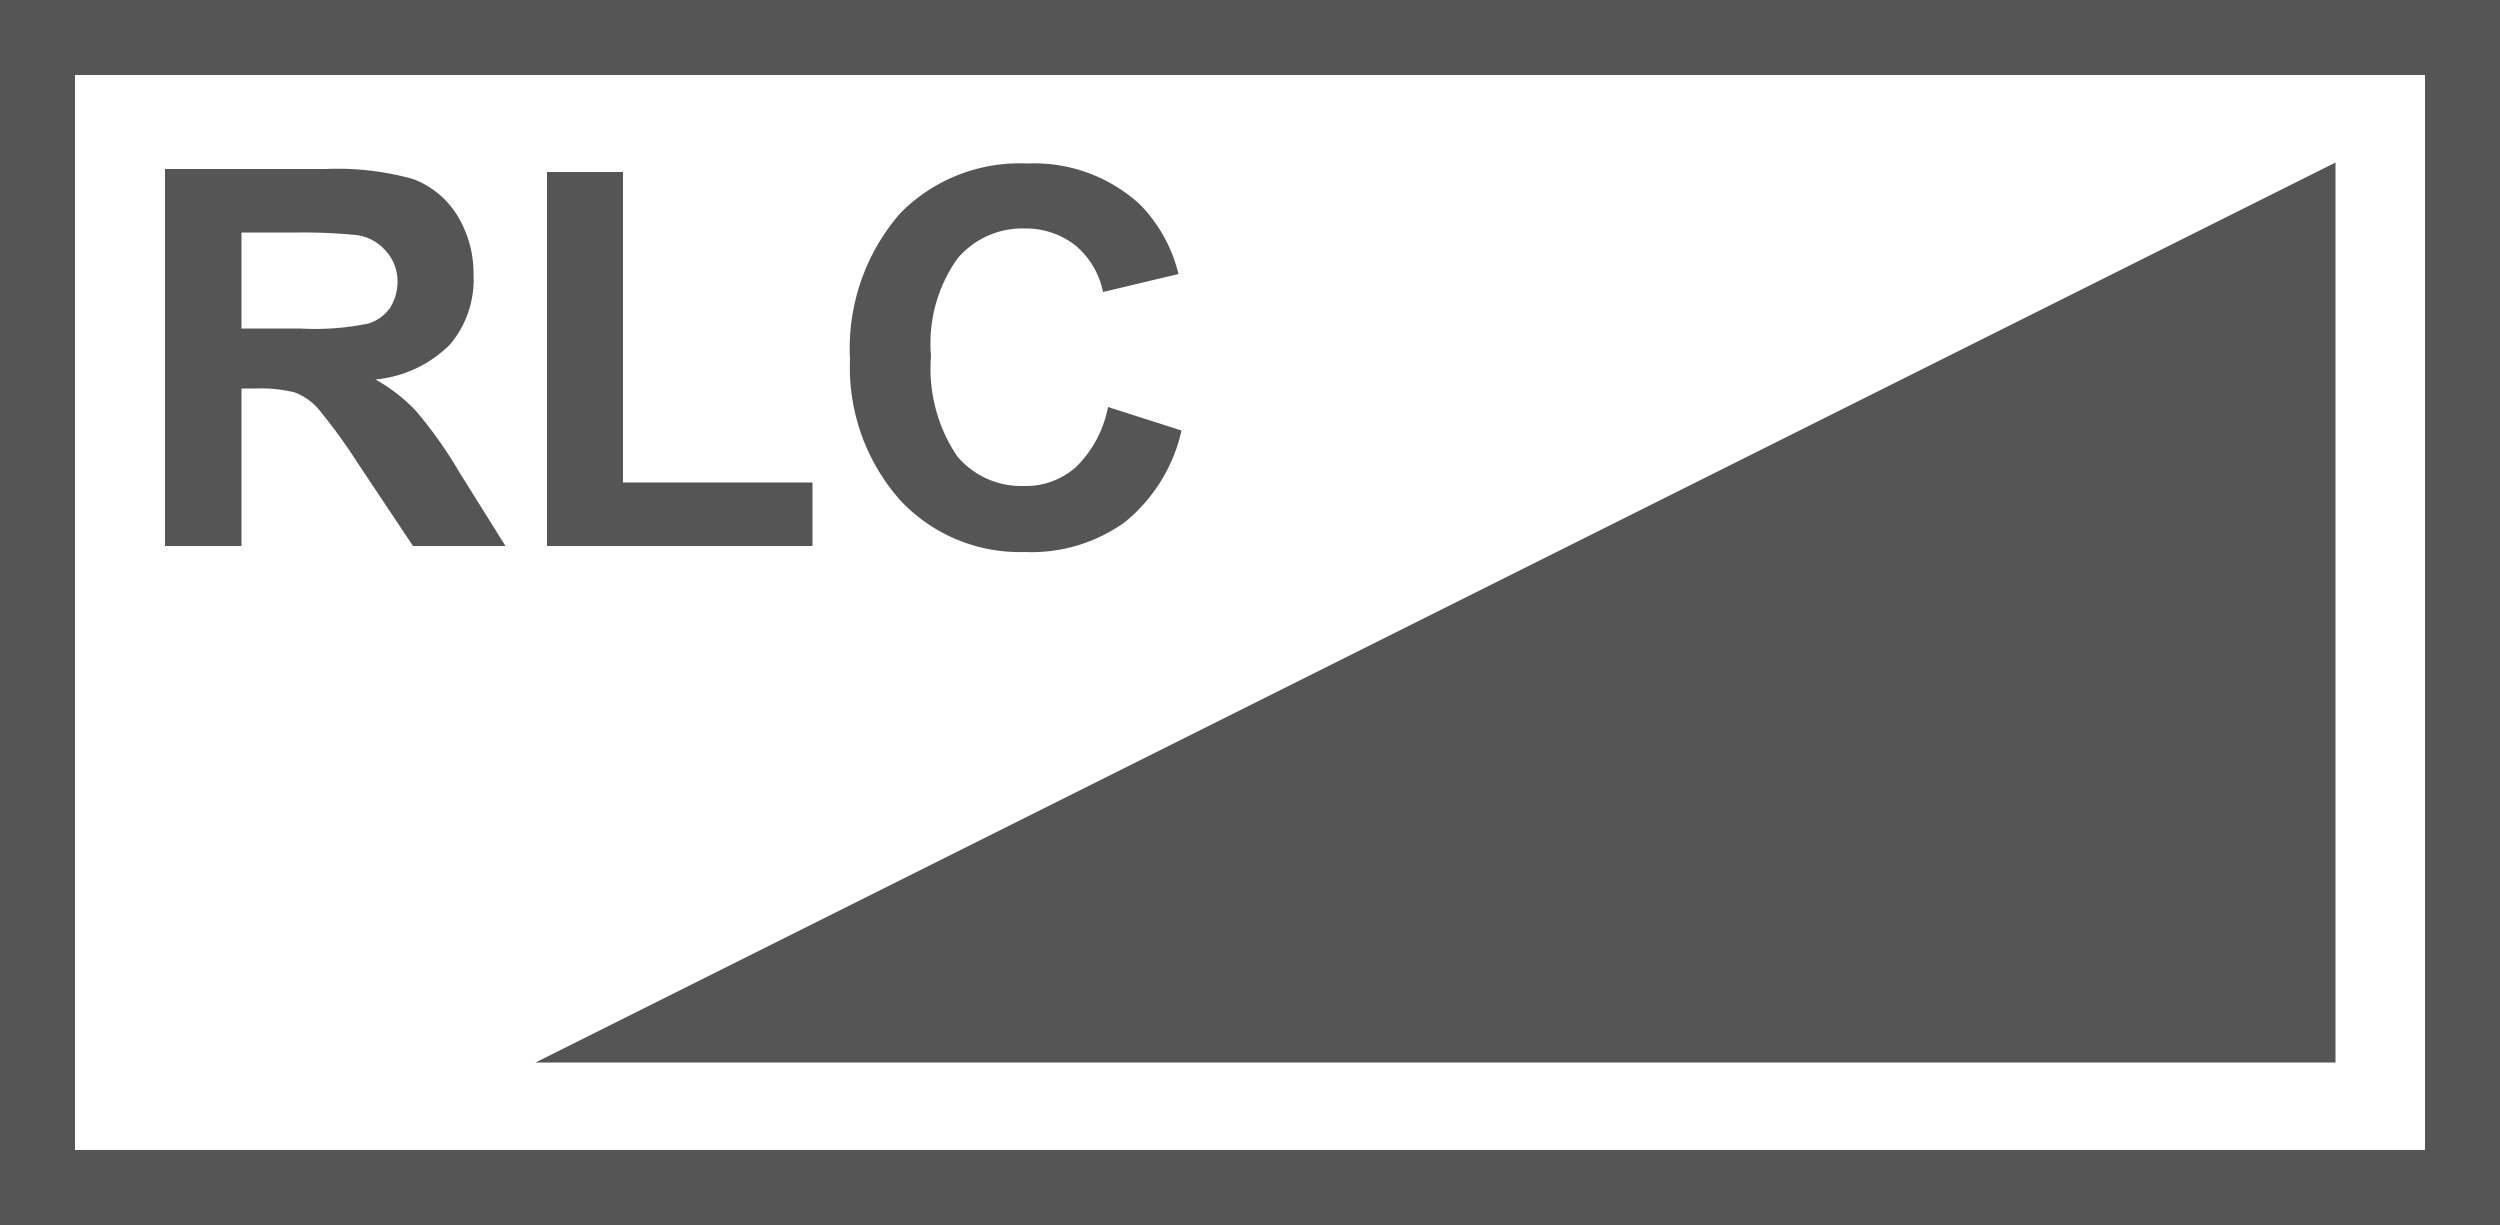
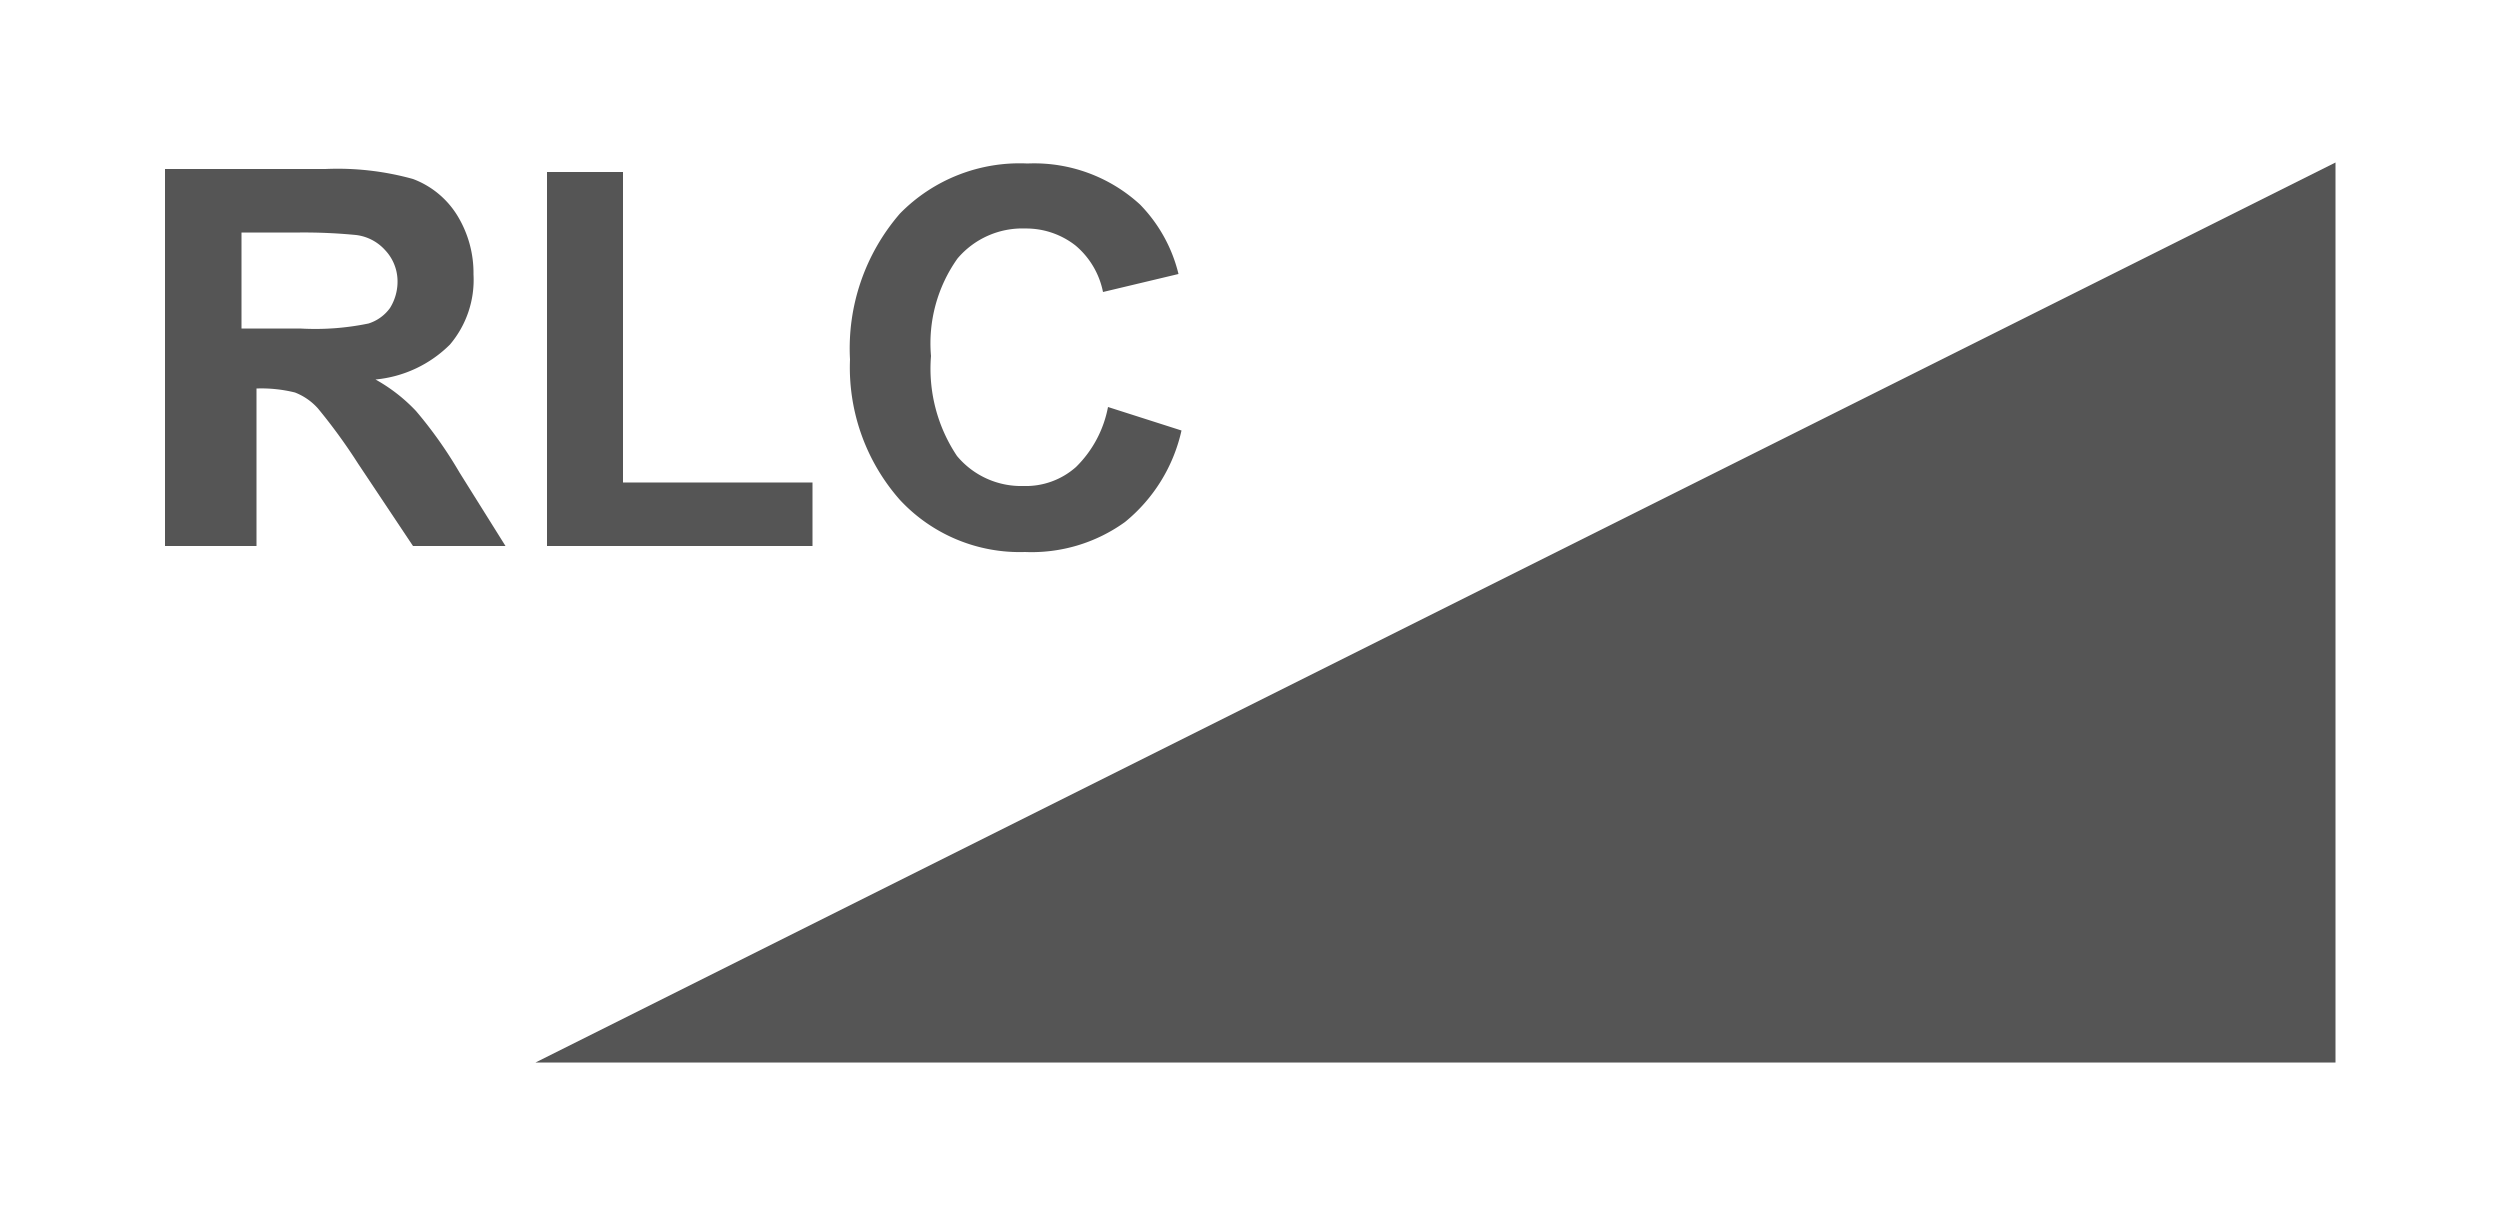
<svg xmlns="http://www.w3.org/2000/svg" viewBox="0 0 50 24.5">
  <defs>
    <style>.cls-1{fill:#555;}.cls-2{fill:none;stroke:#555;stroke-miterlimit:10;stroke-width:1.5px;}</style>
  </defs>
  <title>RLC</title>
  <g id="Layer_2" data-name="Layer 2">
    <g id="RLC">
      <polygon class="cls-1" points="10.71 21.25 46.71 3.25 46.71 21.25 10.71 21.25" />
-       <path class="cls-1" d="M3.3,10.92V3.38H6.51a5.62,5.62,0,0,1,1.75.2,1.77,1.77,0,0,1,.88.72,2.2,2.2,0,0,1,.33,1.19A2,2,0,0,1,9,6.89a2.43,2.43,0,0,1-1.49.7,3.35,3.35,0,0,1,.81.63,8.56,8.56,0,0,1,.87,1.23l.92,1.47H8.26L7.16,9.27a11.26,11.26,0,0,0-.8-1.1,1.2,1.2,0,0,0-.46-.32,2.8,2.8,0,0,0-.77-.08h-.3v3.15ZM4.83,6.57H6a5.25,5.25,0,0,0,1.37-.1.84.84,0,0,0,.43-.31,1,1,0,0,0,.15-.57A.91.91,0,0,0,7.7,5a.93.93,0,0,0-.58-.3A10.88,10.88,0,0,0,6,4.65H4.83Z" />
+       <path class="cls-1" d="M3.3,10.92V3.38H6.51a5.62,5.62,0,0,1,1.75.2,1.77,1.77,0,0,1,.88.72,2.2,2.2,0,0,1,.33,1.19A2,2,0,0,1,9,6.89a2.43,2.43,0,0,1-1.49.7,3.35,3.35,0,0,1,.81.63,8.56,8.56,0,0,1,.87,1.23l.92,1.47H8.26L7.16,9.27a11.26,11.26,0,0,0-.8-1.1,1.2,1.2,0,0,0-.46-.32,2.8,2.8,0,0,0-.77-.08v3.15ZM4.83,6.57H6a5.25,5.25,0,0,0,1.37-.1.84.84,0,0,0,.43-.31,1,1,0,0,0,.15-.57A.91.91,0,0,0,7.7,5a.93.93,0,0,0-.58-.3A10.88,10.88,0,0,0,6,4.65H4.83Z" />
      <path class="cls-1" d="M10.94,10.92V3.44h1.52V9.65h3.79v1.27Z" />
      <path class="cls-1" d="M22.16,8.14l1.47.47a3.28,3.28,0,0,1-1.13,1.83,3.19,3.19,0,0,1-2,.6A3.27,3.27,0,0,1,18,10a4,4,0,0,1-1-2.81,4.12,4.12,0,0,1,1-2.92,3.35,3.35,0,0,1,2.55-1,3.13,3.13,0,0,1,2.25.82,3,3,0,0,1,.77,1.39l-1.51.36a1.63,1.63,0,0,0-.55-.93,1.6,1.6,0,0,0-1-.34,1.7,1.7,0,0,0-1.36.6,2.93,2.93,0,0,0-.53,1.95,3.14,3.14,0,0,0,.52,2,1.67,1.67,0,0,0,1.33.6,1.51,1.51,0,0,0,1.05-.38A2.27,2.27,0,0,0,22.16,8.14Z" />
-       <rect class="cls-2" x="0.75" y="0.75" width="48.5" height="23" />
    </g>
  </g>
</svg>